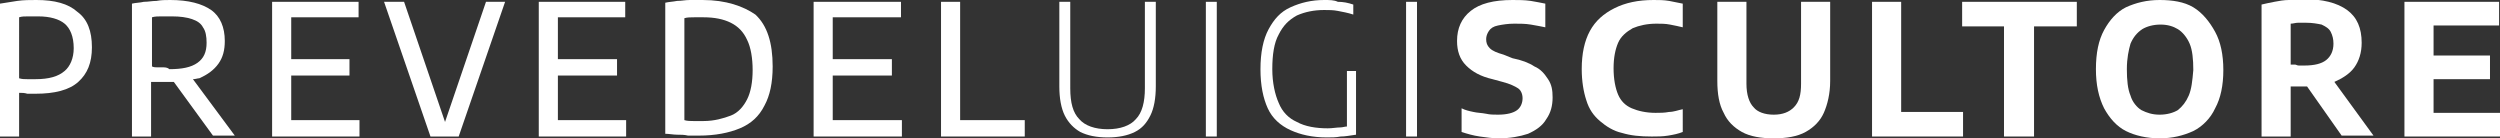
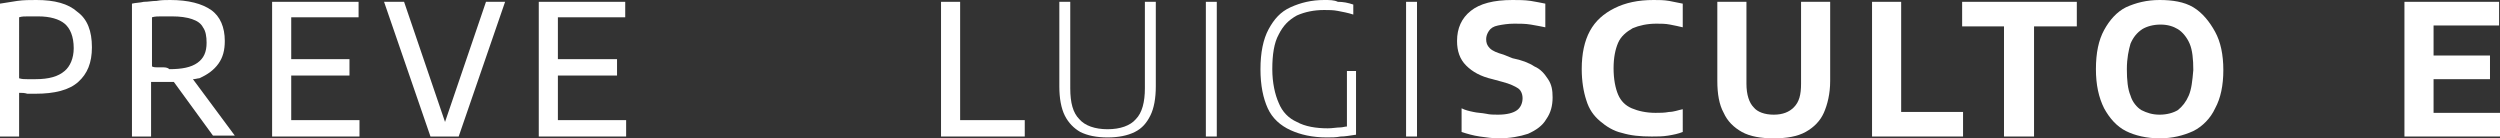
<svg xmlns="http://www.w3.org/2000/svg" version="1.1" id="Livello_1" x="0px" y="0px" viewBox="0 0 274.7 15.2" style="enable-background:new 0 0 274.7 15.2;" xml:space="preserve">
  <rect x="0" y="0" width="274.7" height="15.2" fill="#333333" stroke="none" />
  <style type="text/css">
	.st0{fill:#FFFFFF;}
</style>
  <g>
-     <path class="st0" d="M77.2,0c-0.5,0-0.9,0-1.4,0c-0.5,0-0.9,0.1-1.4,0.1c-0.5,0.1-0.9,0.1-1.3,0.2v14.4c0.4,0,0.9,0.1,1.3,0.1   c0.4,0,0.8,0,1.2,0.1c0.4,0,0.8,0,1.2,0c1.8,0,3.3-0.3,4.5-0.8v0c1.2-0.5,2.1-1.3,2.7-2.5c0.6-1.1,0.9-2.5,0.9-4.3   c0-2.6-0.6-4.5-1.9-5.7C81.7,0.7,79.8,0,77.2,0z M82.1,10.9c-0.4,0.8-1,1.5-1.8,1.8s-1.8,0.6-3,0.6c-0.4,0-0.7,0-1.1,0v0   c-0.3,0-0.7,0-1-0.1V2c0.3-0.1,0.7-0.1,1.1-0.1c0.4,0,0.7,0,1,0c1.2,0,2.2,0.2,3,0.6c0.8,0.4,1.4,1,1.8,1.9c0.4,0.8,0.6,2,0.6,3.3   S82.5,10.1,82.1,10.9z" />
    <polygon class="st0" points="61.3,8.3 67.8,8.3 67.8,6.5 61.3,6.5 61.3,1.9 68.7,1.9 68.7,0.2 59.2,0.2 59.2,15 68.8,15 68.8,13.2    61.3,13.2  " />
-     <polygon class="st0" points="91.5,8.3 98,8.3 98,6.5 91.5,6.5 91.5,1.9 99,1.9 99,0.2 89.4,0.2 89.4,15 99.1,15 99.1,13.2    91.5,13.2  " />
    <polygon class="st0" points="105.5,0.2 103.4,0.2 103.4,15 112.6,15 112.6,13.2 105.5,13.2  " />
    <path class="st0" d="M4,0c-0.7,0-1.4,0-2.1,0.1C1.3,0.2,0.6,0.3,0,0.4V15h2.1v-4.8c0.3,0,0.6,0,0.9,0.1c0.3,0,0.6,0,0.9,0   C6,10.3,7.6,9.9,8.6,9c1-0.9,1.5-2.1,1.5-3.8c0-1.8-0.5-3.1-1.6-3.9C7.5,0.4,6,0,4,0z M7.1,7.8C6.4,8.4,5.4,8.7,3.9,8.7   c-0.3,0-0.6,0-0.9,0c-0.3,0-0.6,0-0.9-0.1V1.9c0.3-0.1,0.6-0.1,1-0.1c0.3,0,0.7,0,1.1,0c1.3,0,2.3,0.3,2.9,0.8s1,1.4,1,2.7   C8.1,6.4,7.7,7.3,7.1,7.8z" />
    <polygon class="st0" points="48.9,13.4 44.4,0.2 42.2,0.2 47.3,15 50.4,15 50.4,15 55.5,0.2 53.4,0.2  " />
    <path class="st0" d="M21.9,8.6C22.8,8.2,23.5,7.7,24,7c0.5-0.7,0.7-1.5,0.7-2.5c0-1.5-0.5-2.7-1.5-3.4c-1-0.7-2.5-1.1-4.5-1.1   c-0.5,0-1,0-1.5,0.1c-0.5,0-0.9,0.1-1.4,0.1c-0.4,0.1-0.9,0.1-1.3,0.2V15h2.1l0,0V9c0.3,0,0.6,0,0.9,0c0.3,0,0.6,0,1,0   c0.2,0,0.4,0,0.6,0l4.3,5.9h2.4l-4.6-6.2C21.5,8.7,21.7,8.6,21.9,8.6z M17.9,7.4c-0.2,0-0.4,0-0.6,0c-0.2,0-0.4,0-0.6-0.1V1.9   c0.3-0.1,0.7-0.1,1-0.1c0.4,0,0.8,0,1.2,0c0.9,0,1.6,0.1,2.2,0.3c0.6,0.2,1,0.5,1.2,0.9c0.3,0.4,0.4,1,0.4,1.7c0,1-0.3,1.7-1,2.2   c-0.7,0.5-1.7,0.7-3.1,0.7C18.4,7.4,18.1,7.4,17.9,7.4L17.9,7.4z" />
    <polygon class="st0" points="32,8.3 38.4,8.3 38.4,6.5 32,6.5 32,1.9 39.4,1.9 39.4,0.2 29.9,0.2 29.9,15 39.5,15 39.5,13.2    32,13.2  " />
    <path class="st0" d="M125.8,9.7c0,1.5-0.3,2.7-1,3.4c-0.6,0.7-1.7,1.1-3.1,1.1s-2.5-0.4-3.1-1.1c-0.7-0.7-1-1.8-1-3.4V0.2h-1.2v9.3   c0,1.3,0.2,2.4,0.6,3.2c0.4,0.8,1,1.4,1.7,1.8c0.8,0.4,1.8,0.6,3,0.6c1.2,0,2.2-0.2,3-0.6h0c0.8-0.4,1.3-1,1.7-1.8   c0.4-0.8,0.6-1.9,0.6-3.2V0.2h-1.2V9.7z" />
    <rect x="132.5" y="0.2" class="st0" width="1.2" height="14.8" />
    <polygon class="st0" points="215.6,2.9 220.2,2.9 220.2,15 223.5,15 223.5,15 223.5,2.9 228.2,2.9 228.2,0.2 215.6,0.2  " />
-     <path class="st0" d="M256.5,9c0.9-0.4,1.7-0.9,2.2-1.6c0.5-0.7,0.8-1.6,0.8-2.7c0-1.6-0.5-2.8-1.6-3.6c-1.1-0.8-2.7-1.2-4.8-1.2   c-0.5,0-1.1,0-1.6,0.1c-0.5,0-1.1,0.1-1.6,0.2c-0.5,0.1-1,0.2-1.4,0.3V15h3.2V9.5c0.3,0,0.5,0,0.8,0c0.2,0,0.5,0,0.8,0   c0.1,0,0.1,0,0.2,0l3.8,5.4h3.5L256.5,9C256.5,9,256.5,9,256.5,9z M252.2,7.1c-0.2,0-0.3,0-0.5,0V2.6c0.3,0,0.5-0.1,0.8-0.1   c0.3,0,0.6,0,0.9,0c0.7,0,1.2,0.1,1.7,0.2c0.4,0.2,0.8,0.4,1,0.8c0.2,0.4,0.3,0.8,0.3,1.3c0,0.8-0.3,1.4-0.8,1.8   c-0.5,0.4-1.3,0.6-2.4,0.6c-0.2,0-0.4,0-0.6,0S252.3,7.1,252.2,7.1z" />
    <polygon class="st0" points="267.4,12.4 267.4,8.7 273.6,8.7 273.6,6.1 267.4,6.1 267.4,2.8 274.6,2.8 274.6,0.2 264.2,0.2    264.2,15 274.7,15 274.7,15 274.7,12.4  " />
    <polygon class="st0" points="208.9,0.2 205.7,0.2 205.7,15 215.7,15 215.7,15 215.7,12.3 208.9,12.3  " />
    <path class="st0" d="M241,0.8c-1-0.6-2.3-0.8-3.7-0.8c-1.4,0-2.6,0.3-3.7,0.8c-1,0.5-1.8,1.4-2.4,2.5c-0.6,1.1-0.9,2.5-0.9,4.3   c0,1.7,0.3,3.1,0.9,4.3c0.6,1.1,1.4,2,2.4,2.5c1,0.5,2.3,0.8,3.7,0.8c1.4,0,2.6-0.3,3.7-0.8l0,0c1-0.5,1.9-1.4,2.4-2.5   c0.6-1.1,0.9-2.5,0.9-4.2c0-1.7-0.3-3.1-0.9-4.2S242,1.4,241,0.8z M240.5,10.5c-0.3,0.7-0.7,1.2-1.2,1.6c-0.5,0.3-1.2,0.5-2,0.5   s-1.4-0.2-2-0.5l0,0c-0.5-0.3-1-0.9-1.2-1.6c-0.3-0.7-0.4-1.7-0.4-2.9c0-1.2,0.2-2.1,0.4-2.8c0.3-0.7,0.7-1.2,1.3-1.6   c0.5-0.3,1.2-0.5,2-0.5s1.4,0.2,1.9,0.5c0.5,0.3,1,0.9,1.3,1.6c0.3,0.7,0.4,1.7,0.4,2.9C240.9,8.9,240.8,9.8,240.5,10.5z" />
    <rect x="154.5" y="0.2" class="st0" width="1.2" height="14.8" />
    <path class="st0" d="M148,13.9c-0.2,0-0.5,0.1-0.7,0.1c-0.4,0-0.9,0.1-1.4,0.1c-1.3,0-2.5-0.2-3.4-0.7c-0.9-0.4-1.6-1.1-2-2.1   c-0.4-0.9-0.7-2.2-0.7-3.7c0-1.6,0.2-2.9,0.7-3.8c0.5-1,1.1-1.6,2-2.1c0.9-0.4,1.9-0.6,3-0.6c0.5,0,1,0,1.5,0.1s1.1,0.2,1.7,0.4   V0.5c-0.6-0.2-1.1-0.3-1.7-0.3C146.6,0,146.1,0,145.5,0c-1.4,0-2.6,0.3-3.7,0.8s-1.8,1.3-2.4,2.4c-0.6,1.1-0.9,2.6-0.9,4.4   s0.3,3.2,0.8,4.3s1.4,1.9,2.5,2.4c1.1,0.5,2.4,0.8,4,0.8c0.5,0,1,0,1.5-0.1h0c0.5,0,1-0.1,1.7-0.2v-7H148V13.9z" />
    <path class="st0" d="M181.7,0c-1.7,0-3.1,0.3-4.3,0.9c-1.2,0.6-2.1,1.4-2.7,2.5c-0.6,1.1-0.9,2.5-0.9,4.2c0,1.3,0.2,2.5,0.5,3.4   c0.3,1,0.8,1.7,1.5,2.3c0.7,0.6,1.5,1.1,2.4,1.3c1,0.3,2,0.4,3.3,0.4c0.6,0,1.2,0,1.8-0.1l0,0c0.6-0.1,1.1-0.2,1.6-0.4V12   c-0.5,0.1-1,0.3-1.5,0.3c-0.5,0.1-1,0.1-1.5,0.1c-1,0-1.9-0.2-2.6-0.5c-0.7-0.3-1.2-0.8-1.5-1.5c-0.3-0.7-0.5-1.7-0.5-2.9   s0.2-2.1,0.5-2.8c0.3-0.7,0.9-1.2,1.6-1.6c0.7-0.3,1.6-0.5,2.6-0.5c0.5,0,1,0,1.5,0.1c0.5,0.1,1,0.2,1.4,0.3V0.4   c-0.5-0.1-1-0.2-1.5-0.3C182.8,0,182.3,0,181.7,0z" />
    <path class="st0" d="M168.6,7.3c-0.6-0.4-1.4-0.7-2.4-0.9L165.2,6c-0.7-0.2-1.2-0.4-1.5-0.7s-0.4-0.6-0.4-1c0-0.3,0.1-0.6,0.3-0.9   c0.2-0.3,0.5-0.5,1-0.6c0.5-0.1,1.1-0.2,1.8-0.2c0.6,0,1.2,0,1.8,0.1c0.6,0.1,1.1,0.2,1.6,0.3V0.4c-0.5-0.1-1-0.2-1.6-0.3   C167.5,0,166.9,0,166.2,0c-2.1,0-3.6,0.4-4.6,1.2c-1,0.8-1.5,1.9-1.5,3.3c0,1.1,0.3,2,1,2.7c0.7,0.7,1.6,1.2,2.9,1.5l1.1,0.3   c0.8,0.2,1.4,0.5,1.7,0.7s0.5,0.6,0.5,1.1c0,0.5-0.2,1-0.6,1.3c-0.4,0.3-1.1,0.5-2.1,0.5c-0.4,0-0.9,0-1.3-0.1   c-0.5-0.1-1-0.1-1.4-0.2c-0.5-0.1-0.9-0.2-1.3-0.4v2.6c0.6,0.2,1.3,0.4,2,0.5c0.7,0.1,1.4,0.2,2.1,0.2c1.2,0,2.3-0.2,3.2-0.5l0,0   c0.9-0.4,1.6-0.9,2-1.6c0.5-0.7,0.7-1.5,0.7-2.4c0-0.8-0.1-1.4-0.5-2C169.7,8.1,169.3,7.6,168.6,7.3z" />
    <path class="st0" d="M197.9,9.2c0,1.2-0.2,2-0.8,2.6c-0.5,0.5-1.2,0.8-2.2,0.8s-1.8-0.3-2.2-0.8c-0.5-0.5-0.8-1.4-0.8-2.6v-9h-3.2   v8.7c0,1.4,0.2,2.6,0.7,3.5c0.4,0.9,1.1,1.6,2,2.1c0.9,0.5,2.1,0.7,3.5,0.7s2.6-0.2,3.5-0.7c0.9-0.5,1.6-1.2,2-2.1   c0.4-0.9,0.7-2.1,0.7-3.5V0.2h-3.2V9.2z" />
  </g>
</svg>